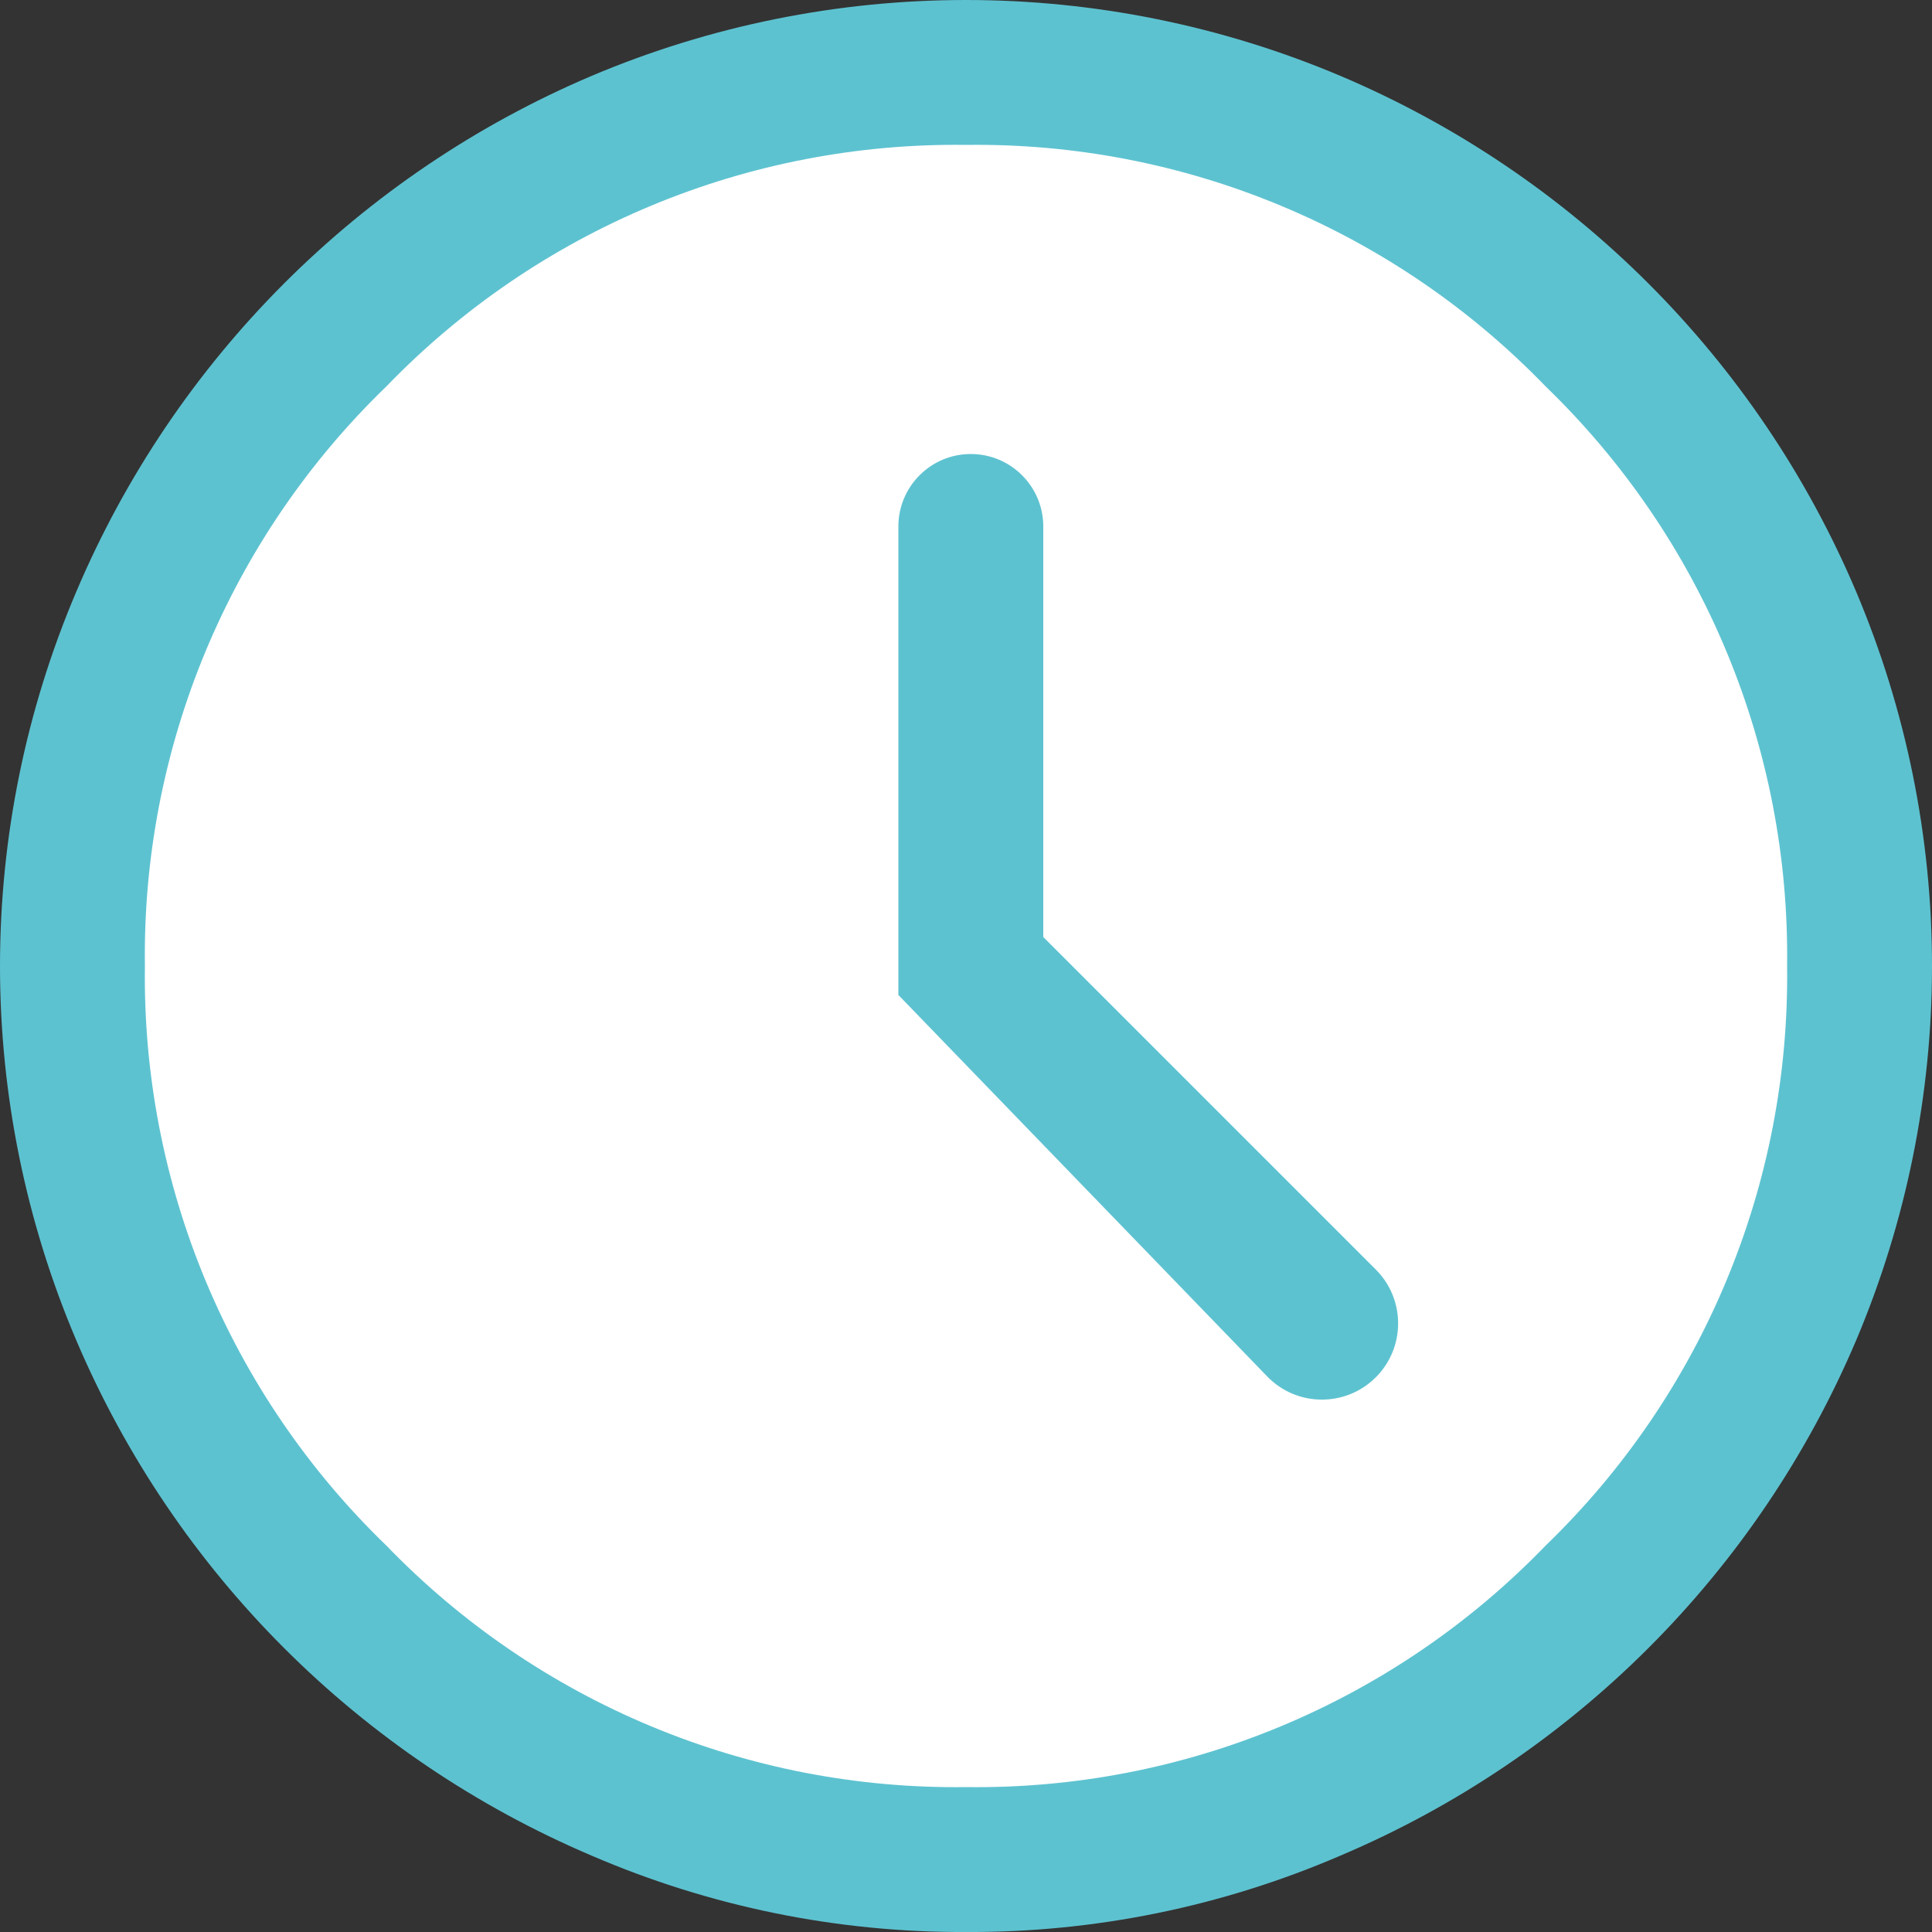
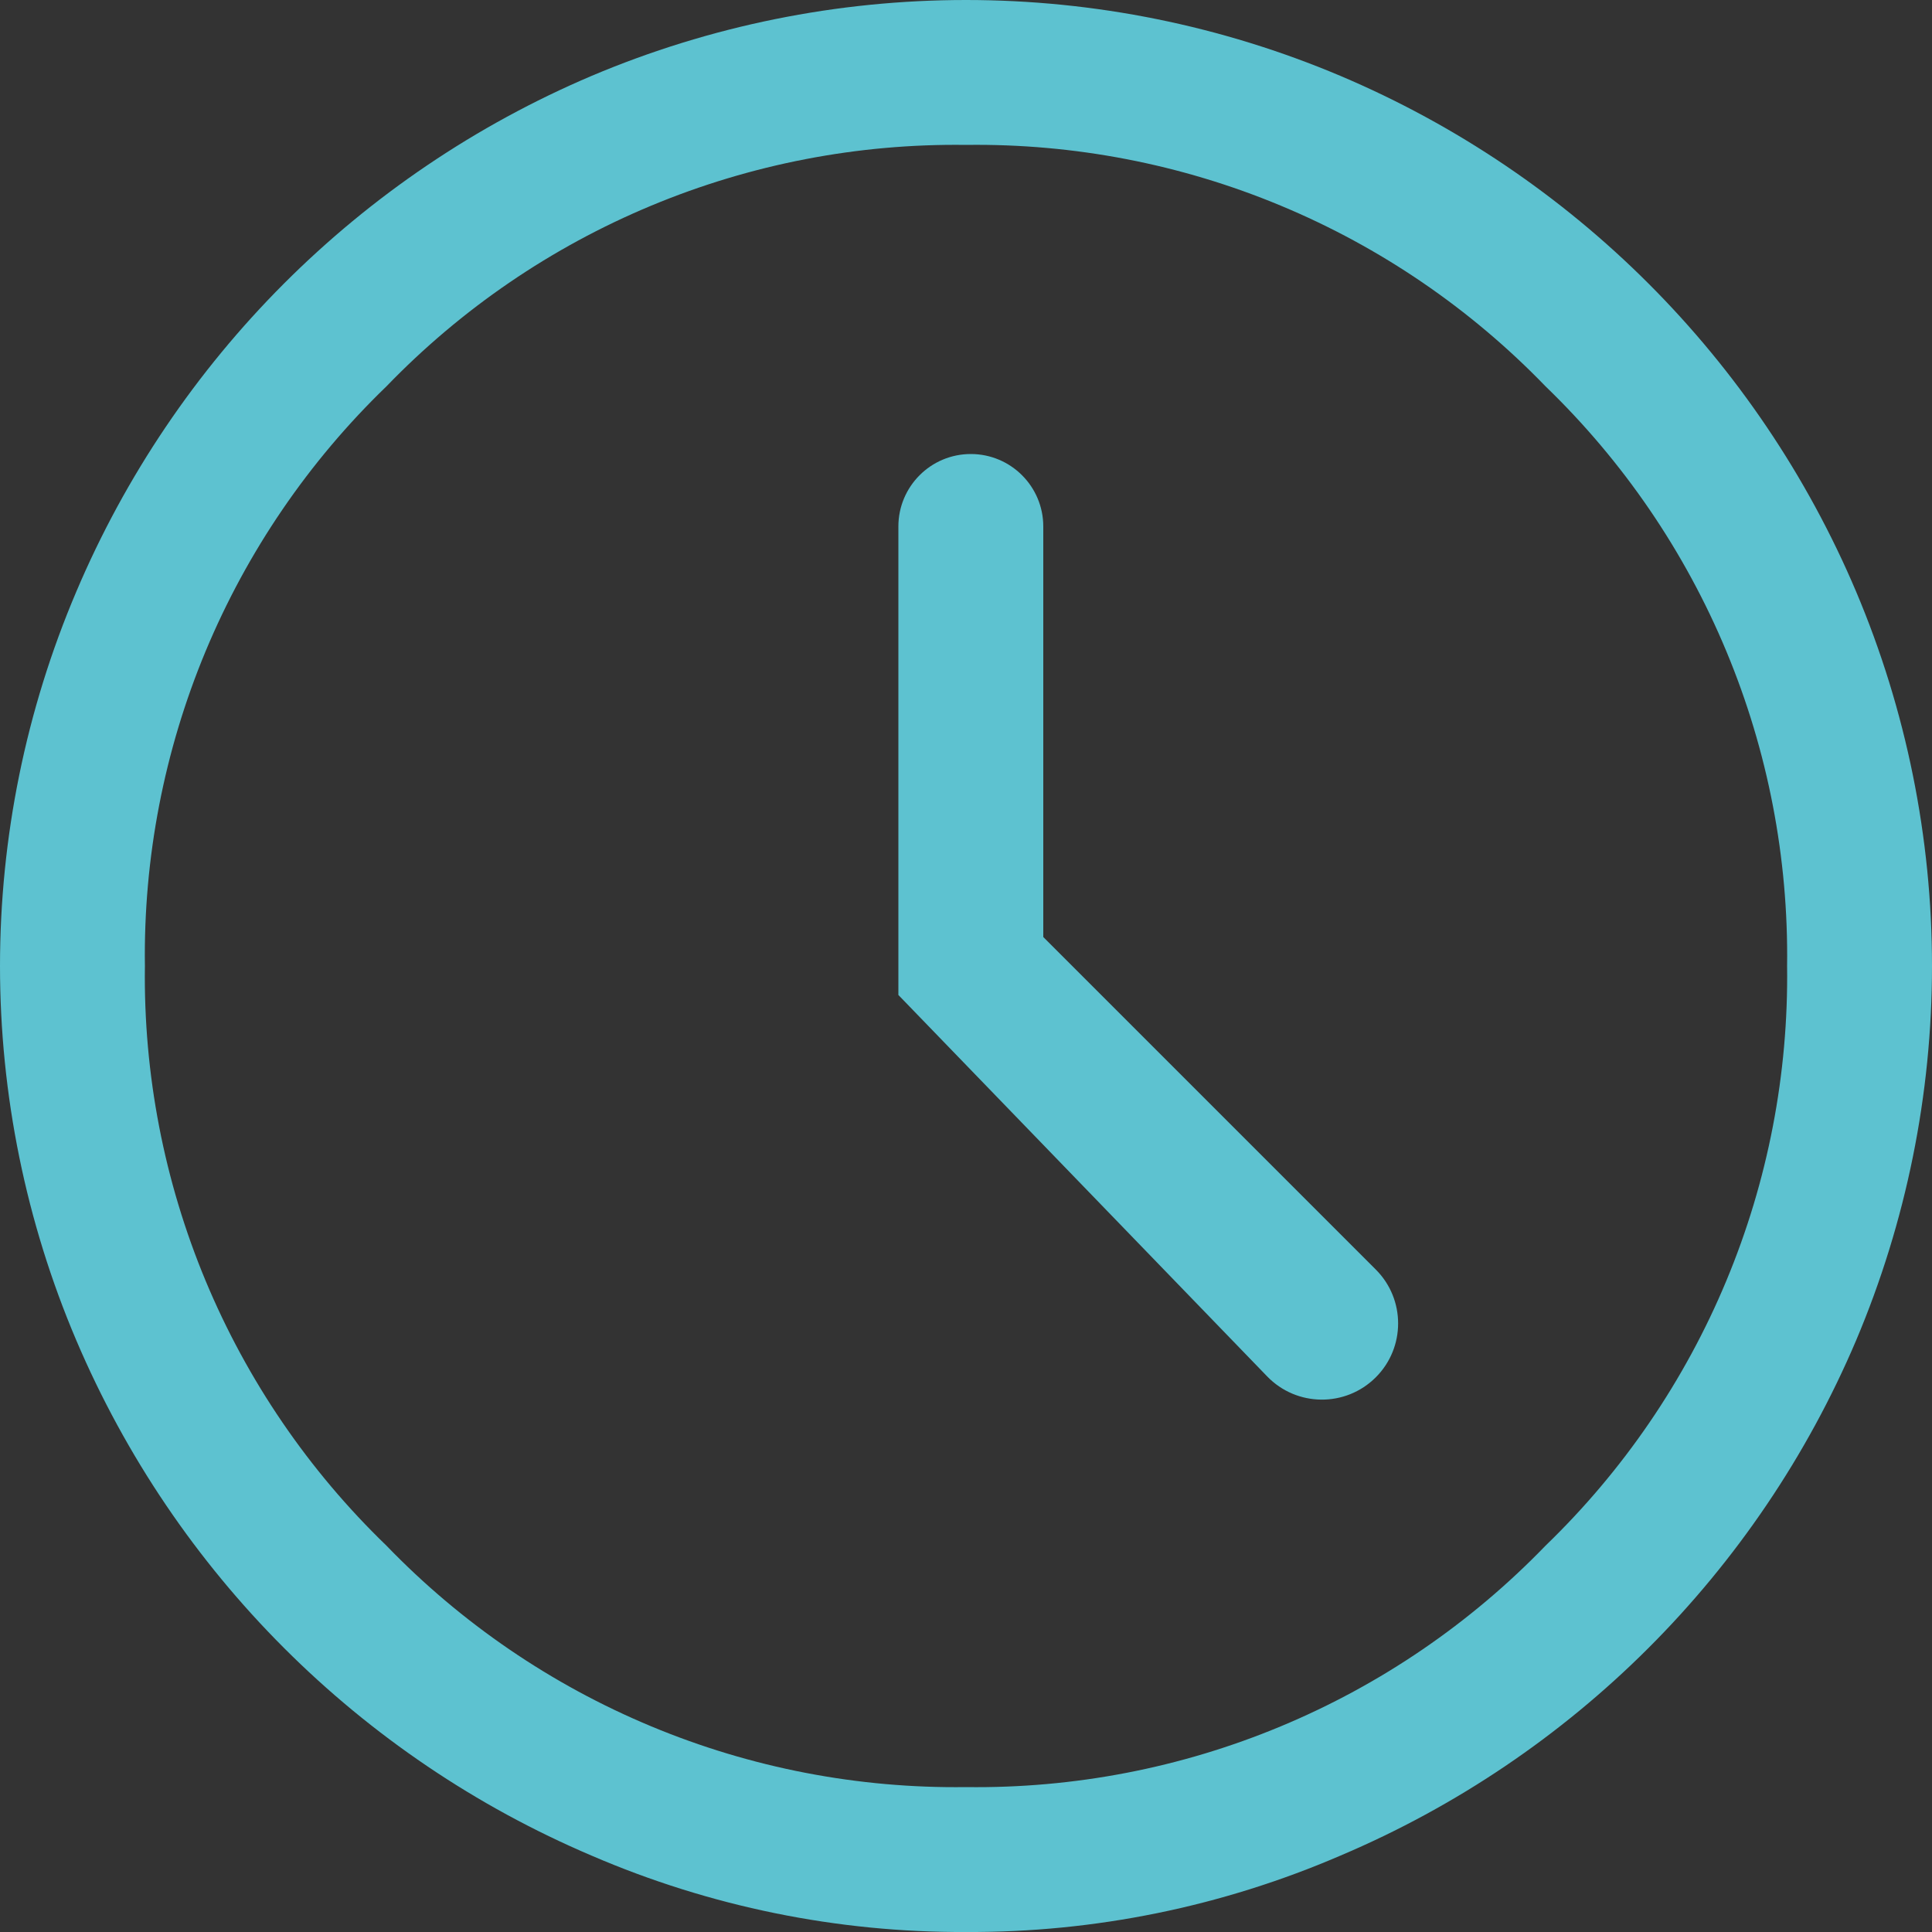
<svg xmlns="http://www.w3.org/2000/svg" width="35" height="35" viewBox="0 0 35 35" fill="none">
  <rect x="0" y="0" width="35" height="35" fill="#333333" stroke="none" />
-   <circle cx="17.298" cy="17.206" r="17.015" fill="white" />
  <path d="M22.955 24.934C23.491 25.489 24.378 25.497 24.924 24.951C25.463 24.412 25.463 23.538 24.924 22.999L18.9 16.975V9.538C18.9 8.813 18.312 8.225 17.587 8.225C16.862 8.225 16.275 8.813 16.275 9.538V18.025L22.955 24.934ZM17.5 35C15.168 35.011 12.86 34.54 10.719 33.617C6.516 31.83 3.17 28.483 1.382 24.281C0.47 22.137 0 19.83 0 17.5C0 15.17 0.47 12.863 1.382 10.719C3.166 6.512 6.513 3.161 10.719 1.374C12.864 0.467 15.17 0 17.5 0C19.829 0 22.135 0.467 24.281 1.374C28.491 3.157 31.843 6.509 33.626 10.719C34.533 12.865 35 15.171 35 17.5C35 19.829 34.533 22.135 33.626 24.281C31.839 28.487 28.488 31.834 24.281 33.617C22.14 34.54 19.831 35.011 17.5 35ZM17.5 32.375C19.456 32.401 21.397 32.027 23.203 31.274C25.009 30.522 26.641 29.407 28 28C29.407 26.641 30.522 25.009 31.274 23.203C32.027 21.397 32.401 19.456 32.375 17.5C32.401 15.544 32.027 13.603 31.274 11.797C30.522 9.991 29.407 8.359 28 7C26.641 5.593 25.009 4.478 23.203 3.726C21.397 2.973 19.456 2.599 17.5 2.625C15.544 2.599 13.603 2.973 11.797 3.726C9.991 4.478 8.358 5.593 7 7C5.592 8.359 4.478 9.991 3.725 11.797C2.973 13.603 2.598 15.544 2.625 17.5C2.598 19.456 2.973 21.397 3.725 23.203C4.478 25.009 5.592 26.641 7 28C8.358 29.407 9.991 30.522 11.797 31.274C13.603 32.027 15.544 32.401 17.5 32.375Z" fill="#5DC2D0" />
</svg>